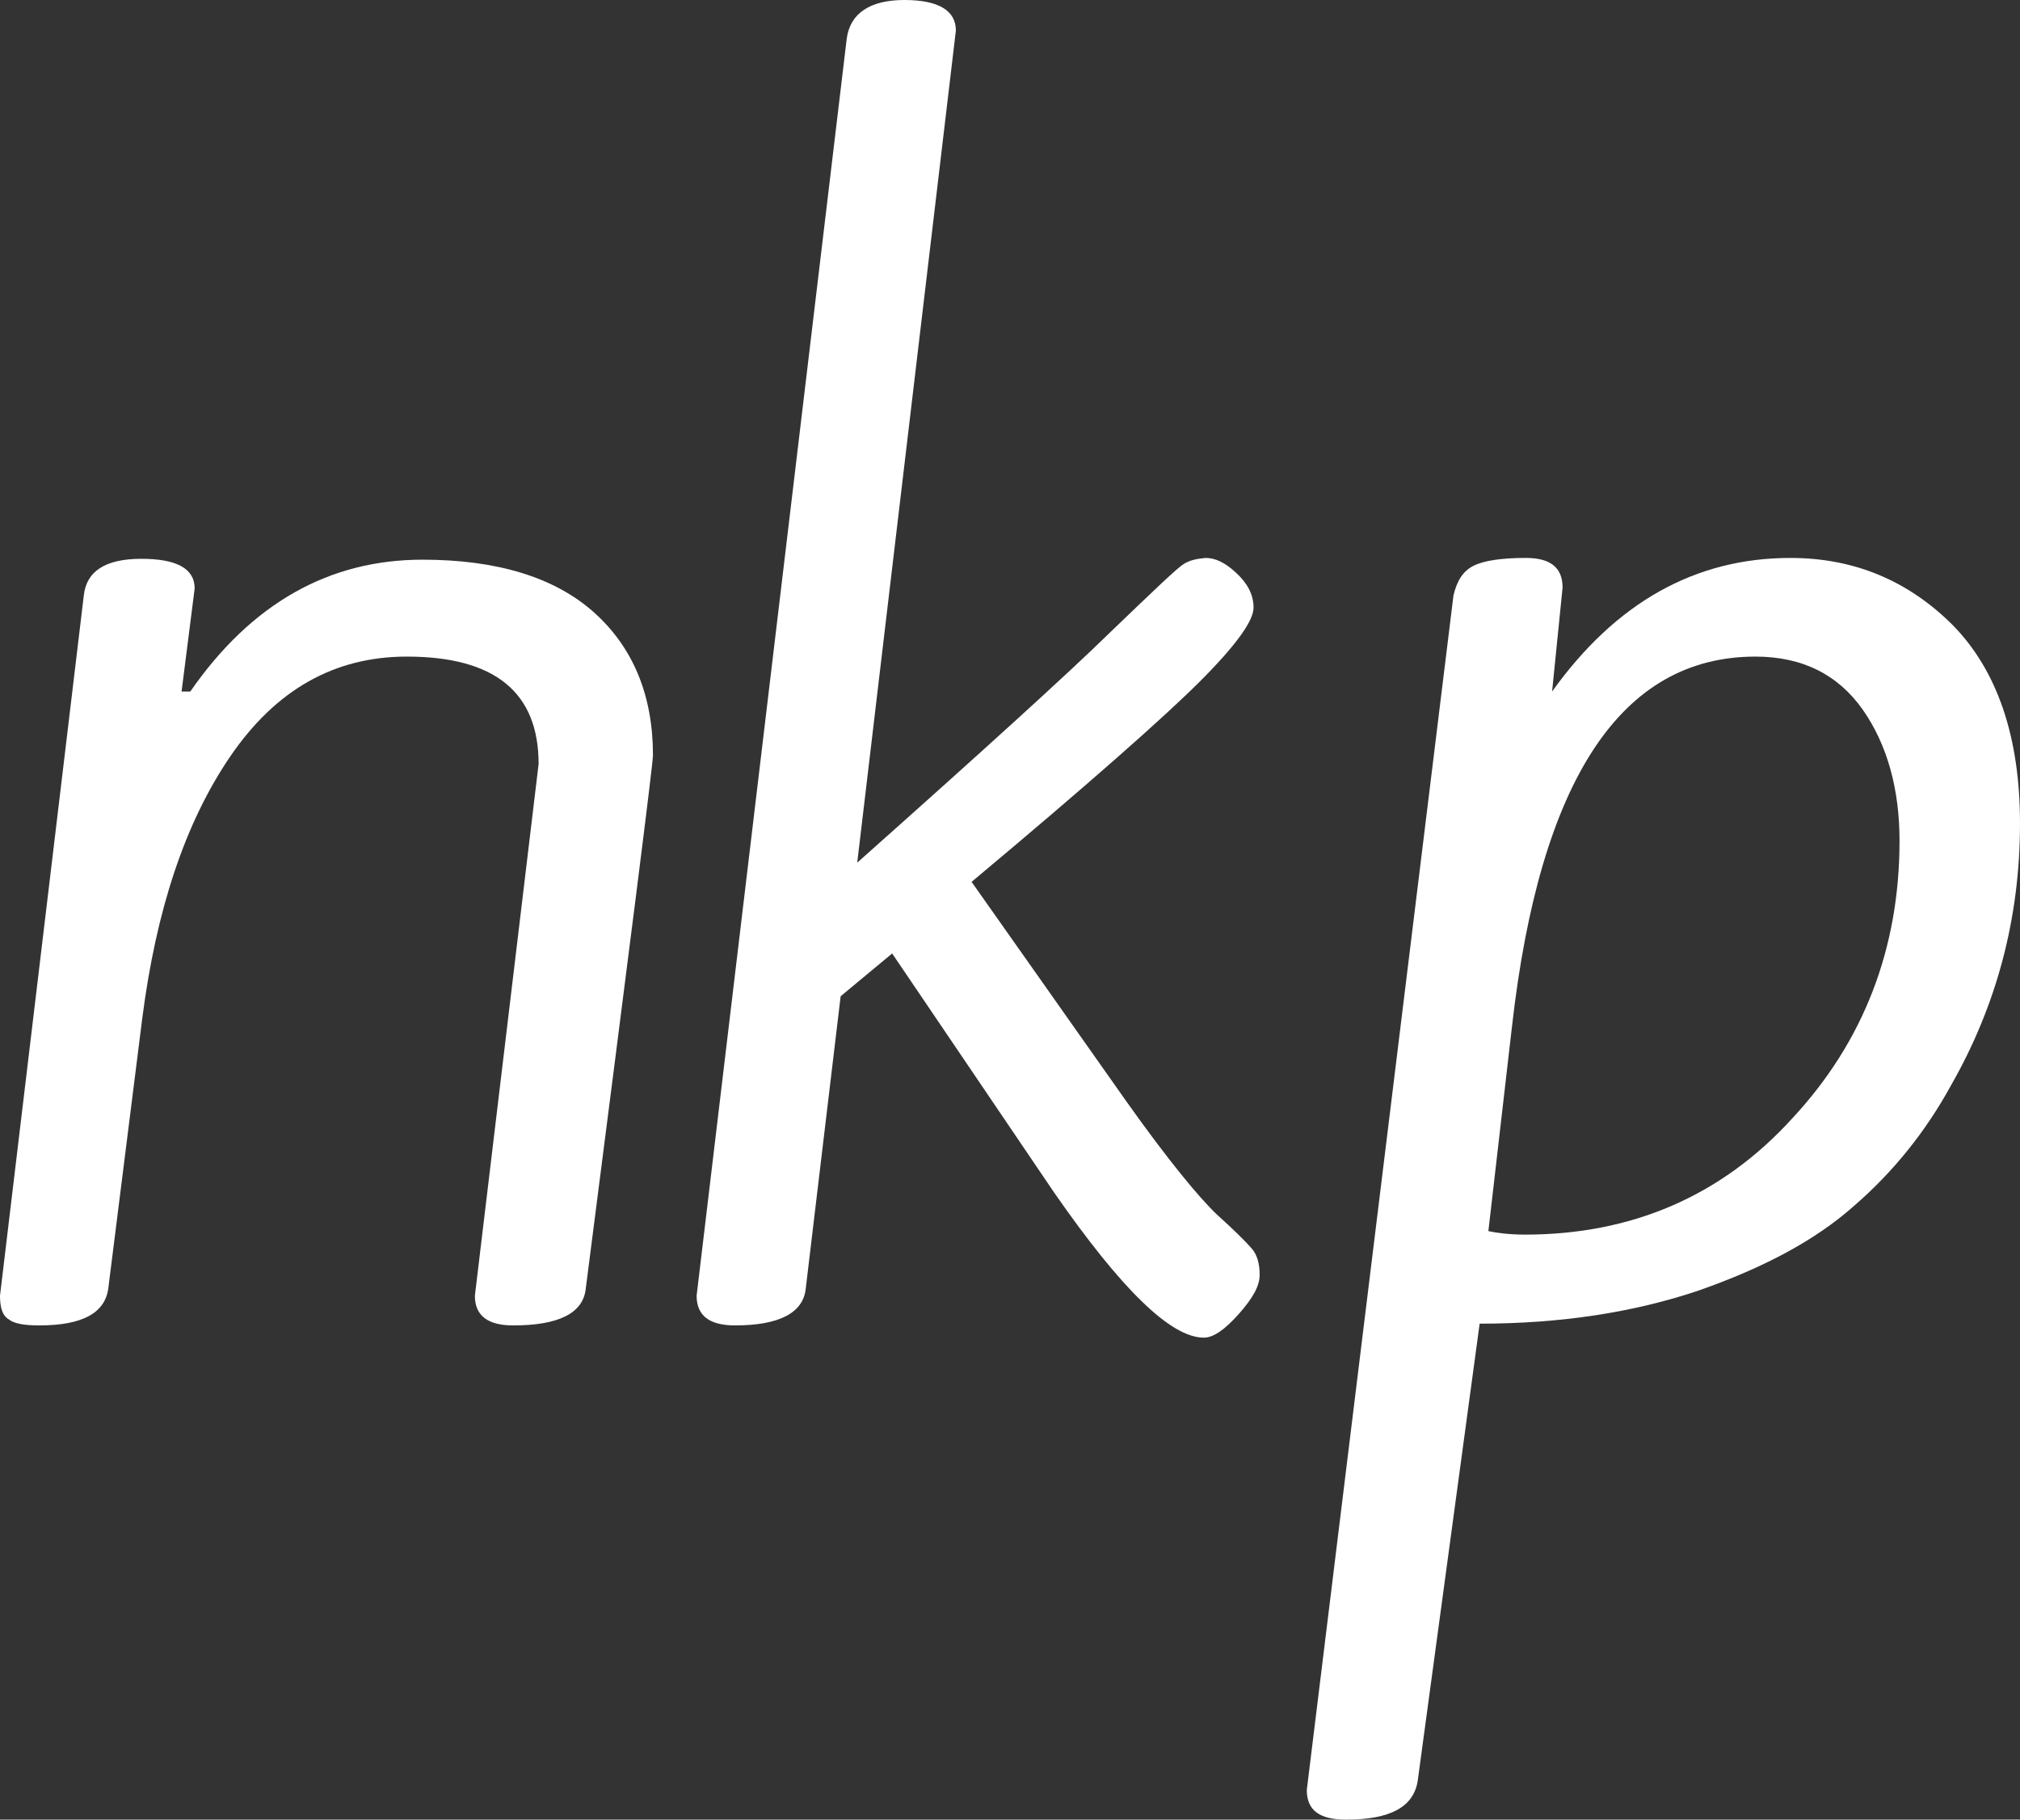
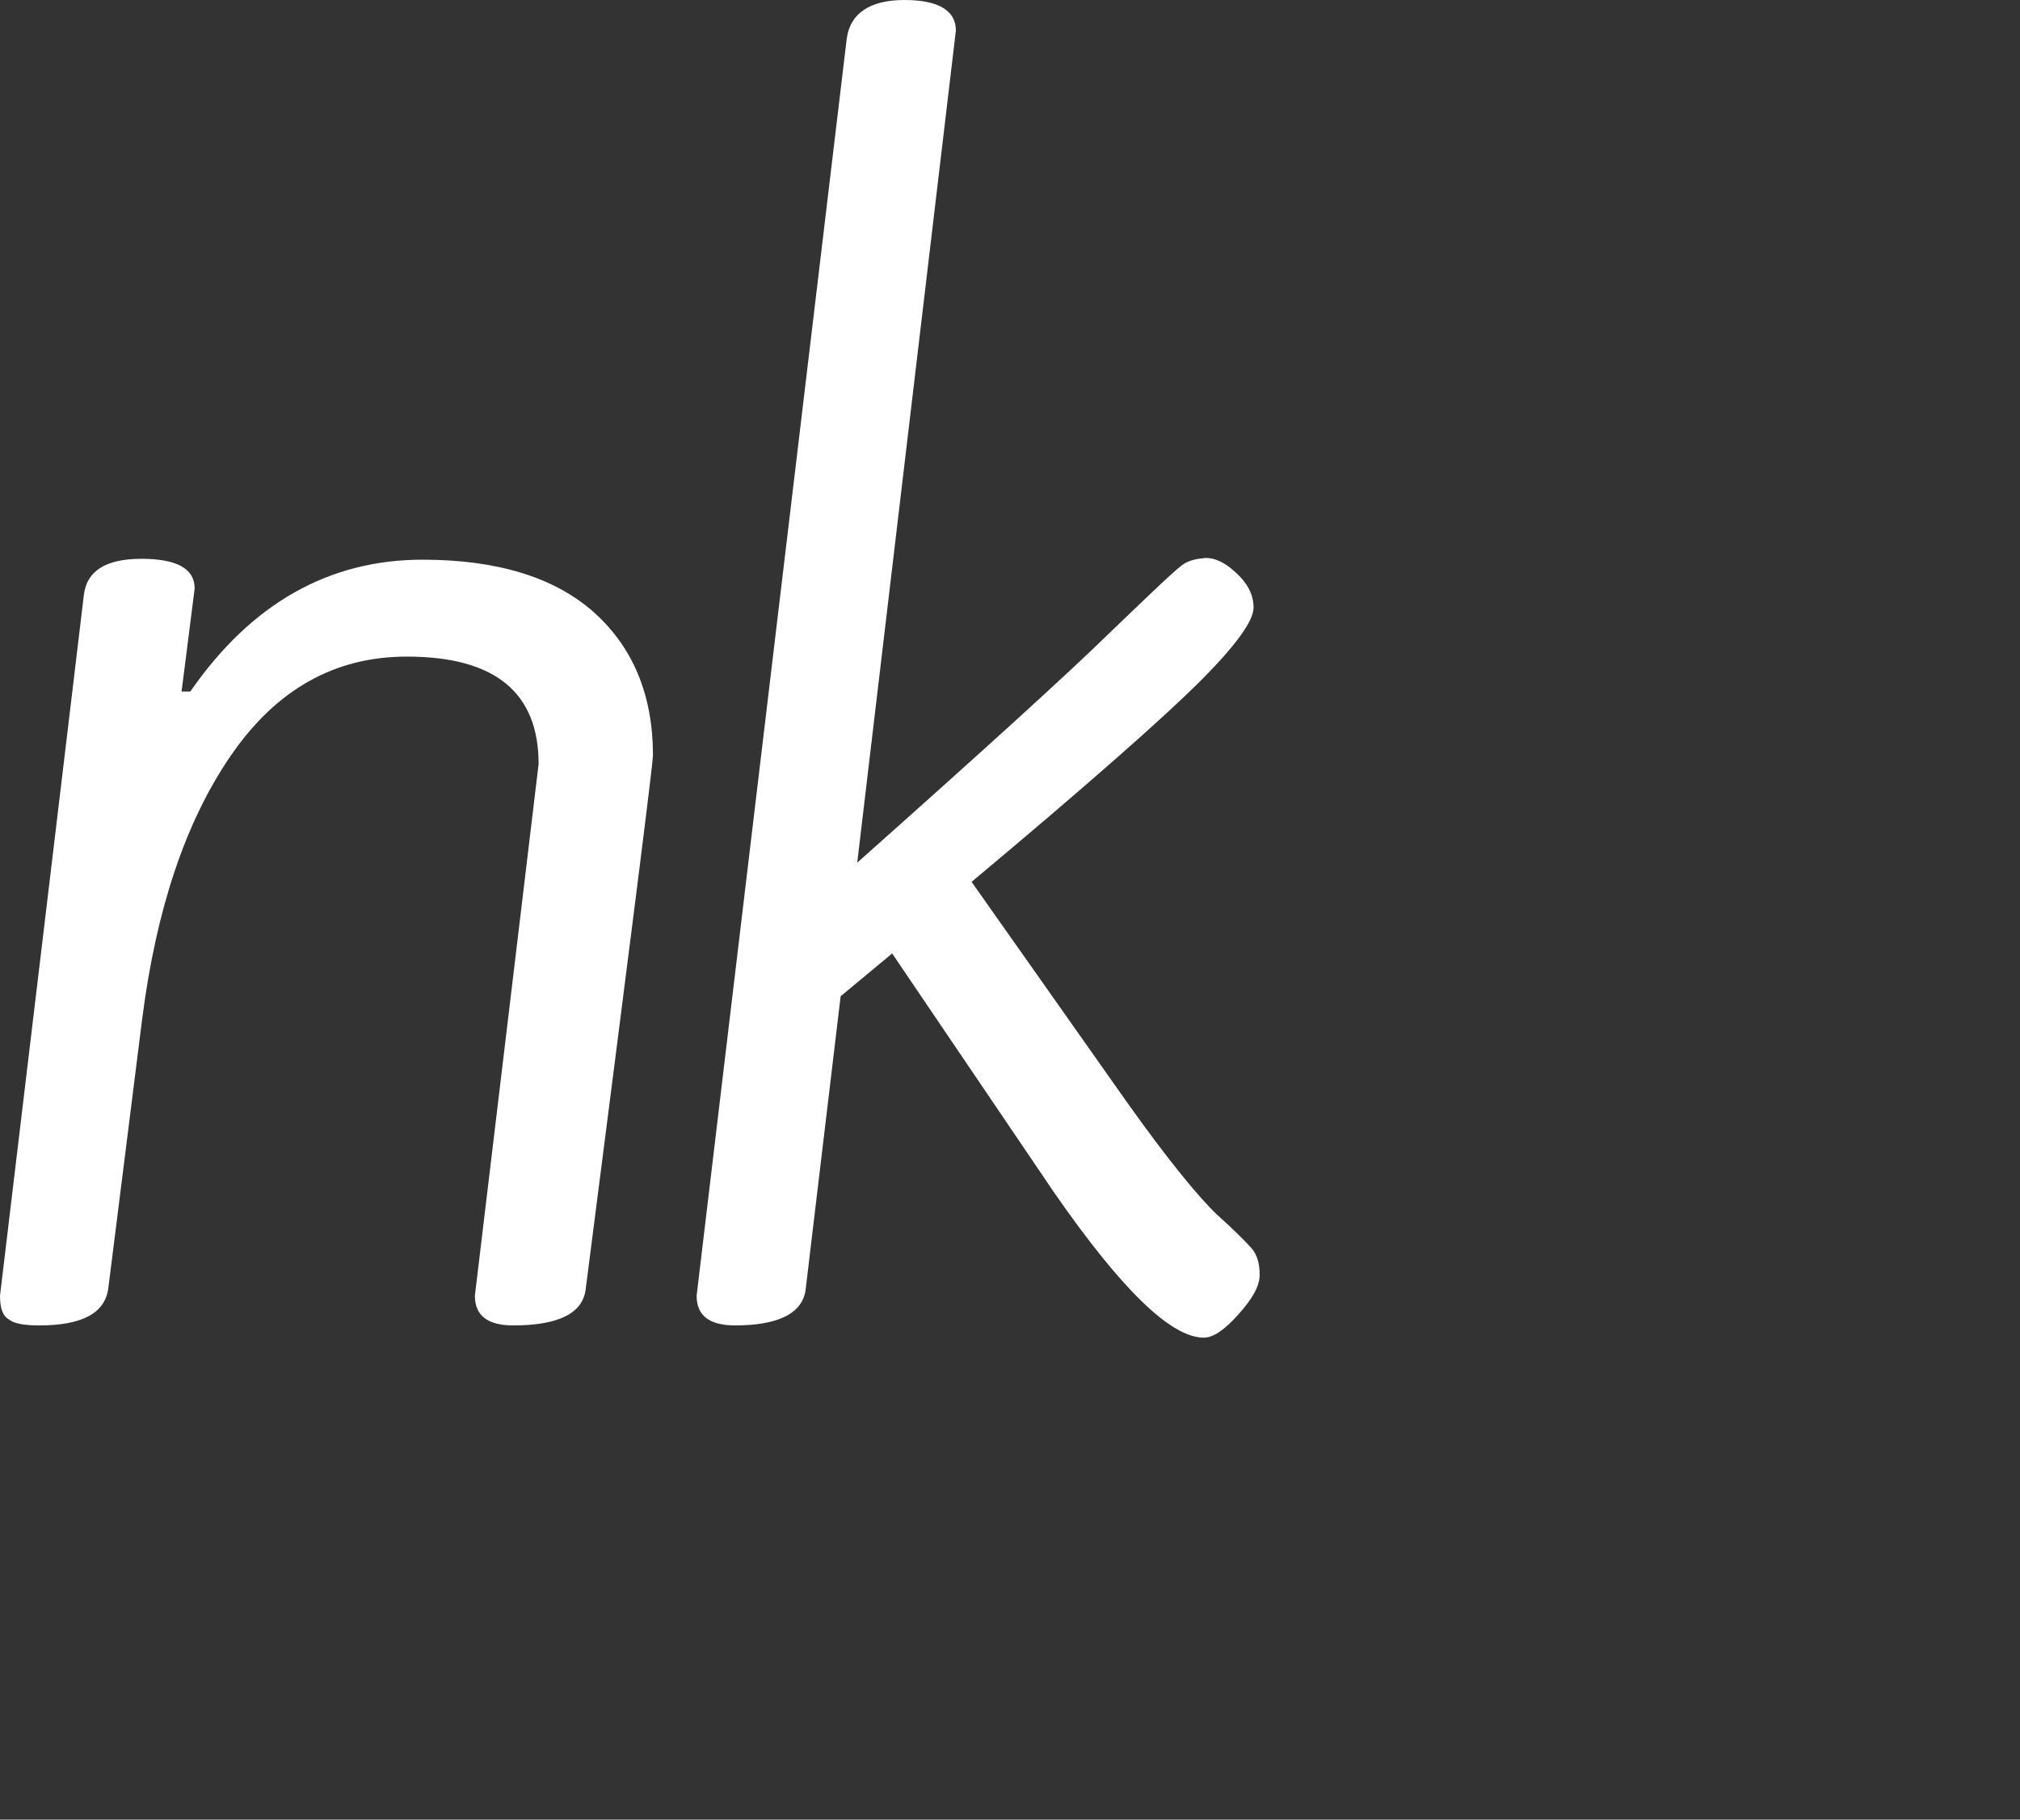
<svg xmlns="http://www.w3.org/2000/svg" xmlns:ns1="http://sodipodi.sourceforge.net/DTD/sodipodi-0.dtd" xmlns:ns2="http://www.inkscape.org/namespaces/inkscape" version="1.1" id="Layer_1" x="0px" y="0px" viewBox="74.5 286.1 231.4 208.4" enable-background="new 74.5 286.1 464 218" xml:space="preserve" ns1:docname="NKP_logo.svg" width="231.4" height="208.4" ns2:version="0.92.4 (5da689c313, 2019-01-14)">
  <rect x="74.5" y="286.1" width="231.4" height="208.4" fill="#333333" stroke="none" />
  <defs id="defs879" />
  <ns1:namedview pagecolor="#ffffff" bordercolor="#666666" borderopacity="1" objecttolerance="10" gridtolerance="10" guidetolerance="10" ns2:pageopacity="0" ns2:pageshadow="2" ns2:window-width="2400" ns2:window-height="1271" id="namedview877" showgrid="false" fit-margin-top="0" fit-margin-left="0" fit-margin-right="0" fit-margin-bottom="0" ns2:zoom="3.9676724" ns2:cx="69.204762" ns2:cy="113.51722" ns2:window-x="2391" ns2:window-y="-9" ns2:window-maximized="1" ns2:current-layer="Layer_1" />
  <g id="g874" transform="translate(-228.5,-5.8)">
    <path d="m 364.4,381.9 0.3,-2.5 c 0,-8.2 -5,-12.3 -15.1,-12.3 -8.3,0 -15,3.8 -20.2,11.4 -5.2,7.6 -8.5,17.6 -10.1,30 l -3.9,31 c -0.4,2.8 -3,4.2 -7.9,4.2 -1.7,0 -2.9,-0.2 -3.5,-0.7 -0.7,-0.4 -1,-1.3 -1,-2.7 l 9.6,-80.2 c 0.3,-2.8 2.5,-4.2 6.6,-4.2 4,0 6.1,1.1 6.1,3.4 l -1.5,11.8 h 1 c 7,-10.1 15.9,-15.1 26.6,-15.1 8.5,0 15.1,2 19.6,6 4.5,4 6.8,9.5 6.8,16.4 0,1 -2.6,21.4 -7.7,61.1 -0.3,2.8 -3.1,4.2 -8.3,4.2 -2.9,0 -4.4,-1.1 -4.4,-3.4 z" id="path868" ns2:connector-curvature="0" style="fill:#ffffff" />
    <path d="m 442.4,431 c 2,1.8 3.3,3.1 4,3.9 0.6,0.7 0.9,1.7 0.9,3 0,1.3 -0.8,2.7 -2.4,4.5 -1.6,1.8 -2.9,2.7 -4,2.7 -3.8,0 -9.5,-5.6 -17.2,-16.7 l -18.5,-27.3 -5.9,4.9 -4,33.5 c -0.3,2.8 -3.1,4.2 -8.1,4.2 -2.9,0 -4.4,-1.1 -4.4,-3.4 l 17.2,-144 c 0.4,-2.9 2.7,-4.4 6.6,-4.4 3.9,0 5.9,1.2 5.9,3.5 l -11.3,95.3 c 14.5,-12.9 24.2,-21.7 29.1,-26.5 4.9,-4.7 7.6,-7.3 8.3,-7.7 0.6,-0.4 1.4,-0.6 2.5,-0.7 1.1,0 2.2,0.5 3.5,1.7 1.3,1.2 2,2.5 2,4 0,1.5 -2,4.3 -6.1,8.4 -4.1,4.1 -12.8,11.8 -26.2,23 L 432,418 c 4.9,6.9 8.4,11.1 10.4,13 z" id="path870" ns2:connector-curvature="0" style="fill:#ffffff" />
-     <path d="m 457.2,500.3 c -3.1,0 -4.5,-1.1 -4.5,-3.4 l 16.8,-136.8 c 0.4,-1.7 1.1,-2.8 2.3,-3.4 1.2,-0.6 3.2,-0.9 6,-0.9 2.8,0 4.2,1.1 4.2,3.4 l -1.2,11.9 c 7.3,-10.2 16.4,-15.3 27.3,-15.3 7.3,0 13.5,2.6 18.6,7.7 5.1,5.2 7.7,12.8 7.7,22.7 0,10.9 -2.7,20.9 -7.9,30 -2.9,5.3 -6.6,9.9 -11.1,13.8 -4.5,4 -10.4,7.1 -17.8,9.7 -7.4,2.5 -15.8,3.8 -25.1,3.8 l -7.1,52.4 c -0.5,3 -3.2,4.4 -8.2,4.4 z m 20.5,-67 c 12.2,0 22.5,-4.4 30.6,-13.3 8.2,-8.8 12.3,-19.5 12.3,-31.8 0,-5.9 -1.4,-11 -4.2,-15 -2.8,-4 -6.9,-6.1 -12.3,-6.1 -15.4,0 -24.7,14.1 -27.9,42.4 l -2.7,23.4 c 0.9,0.2 2.4,0.4 4.2,0.4 z" id="path872" ns2:connector-curvature="0" style="fill:#ffffff" />
  </g>
</svg>